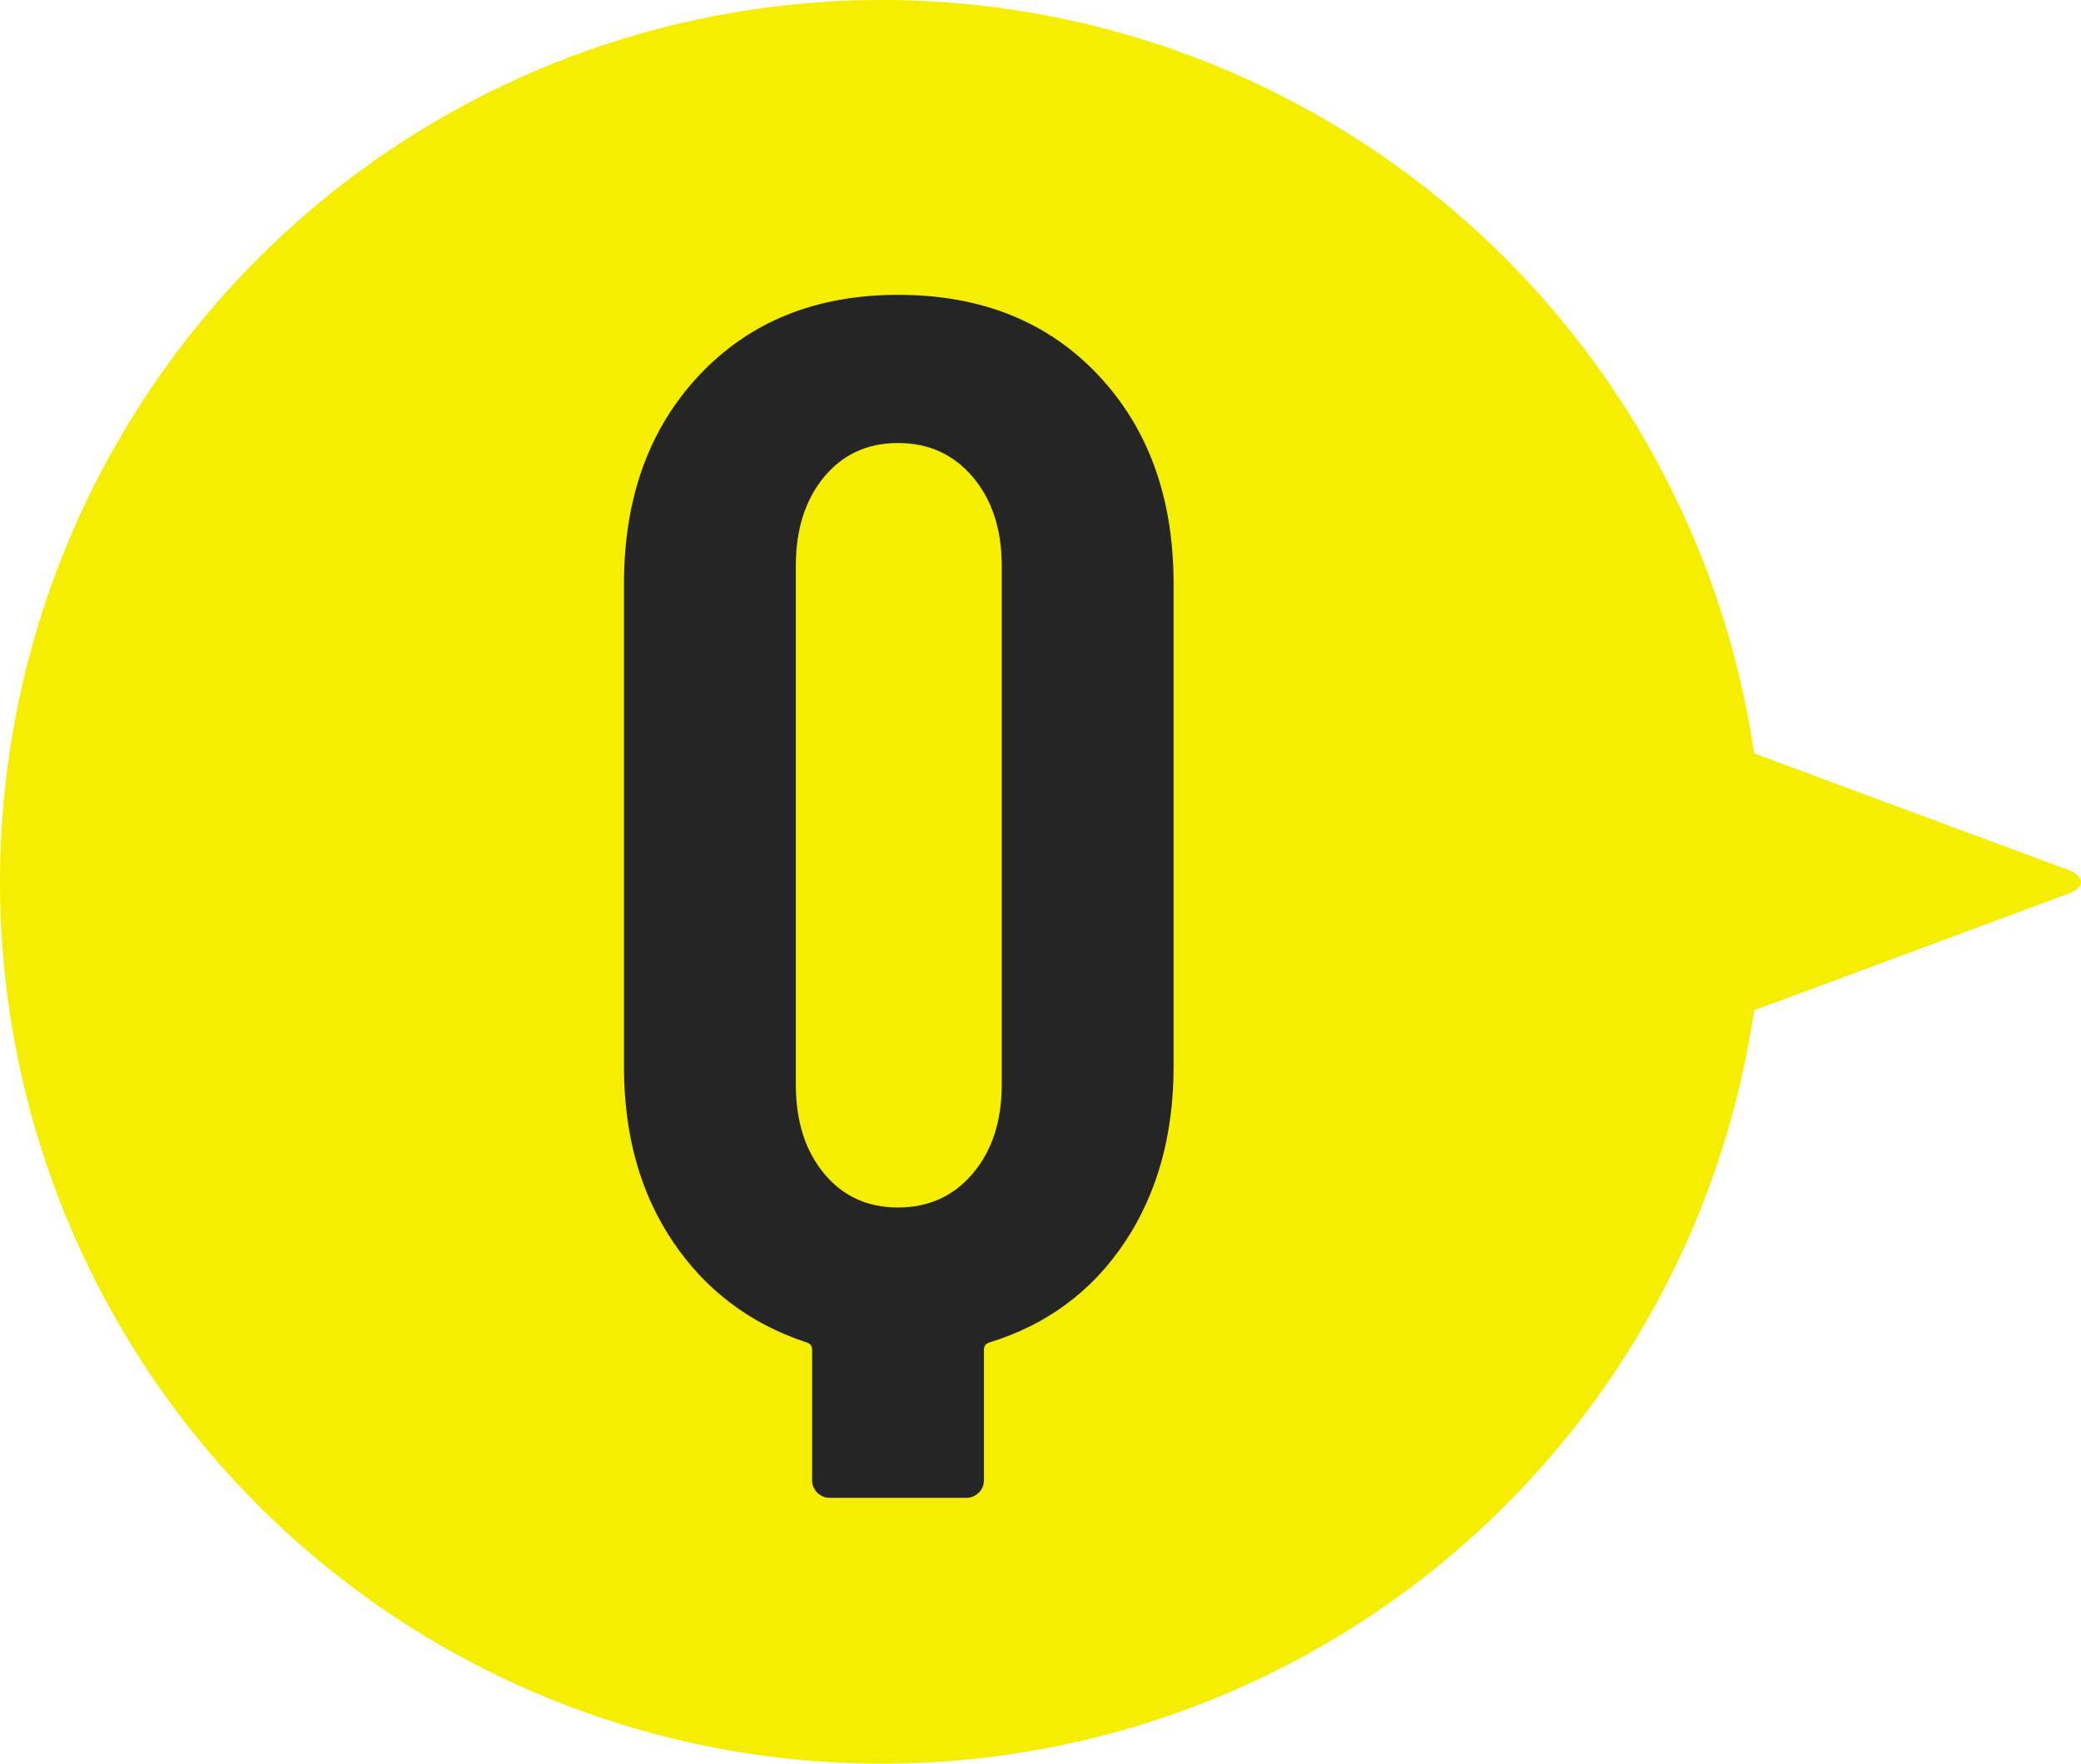
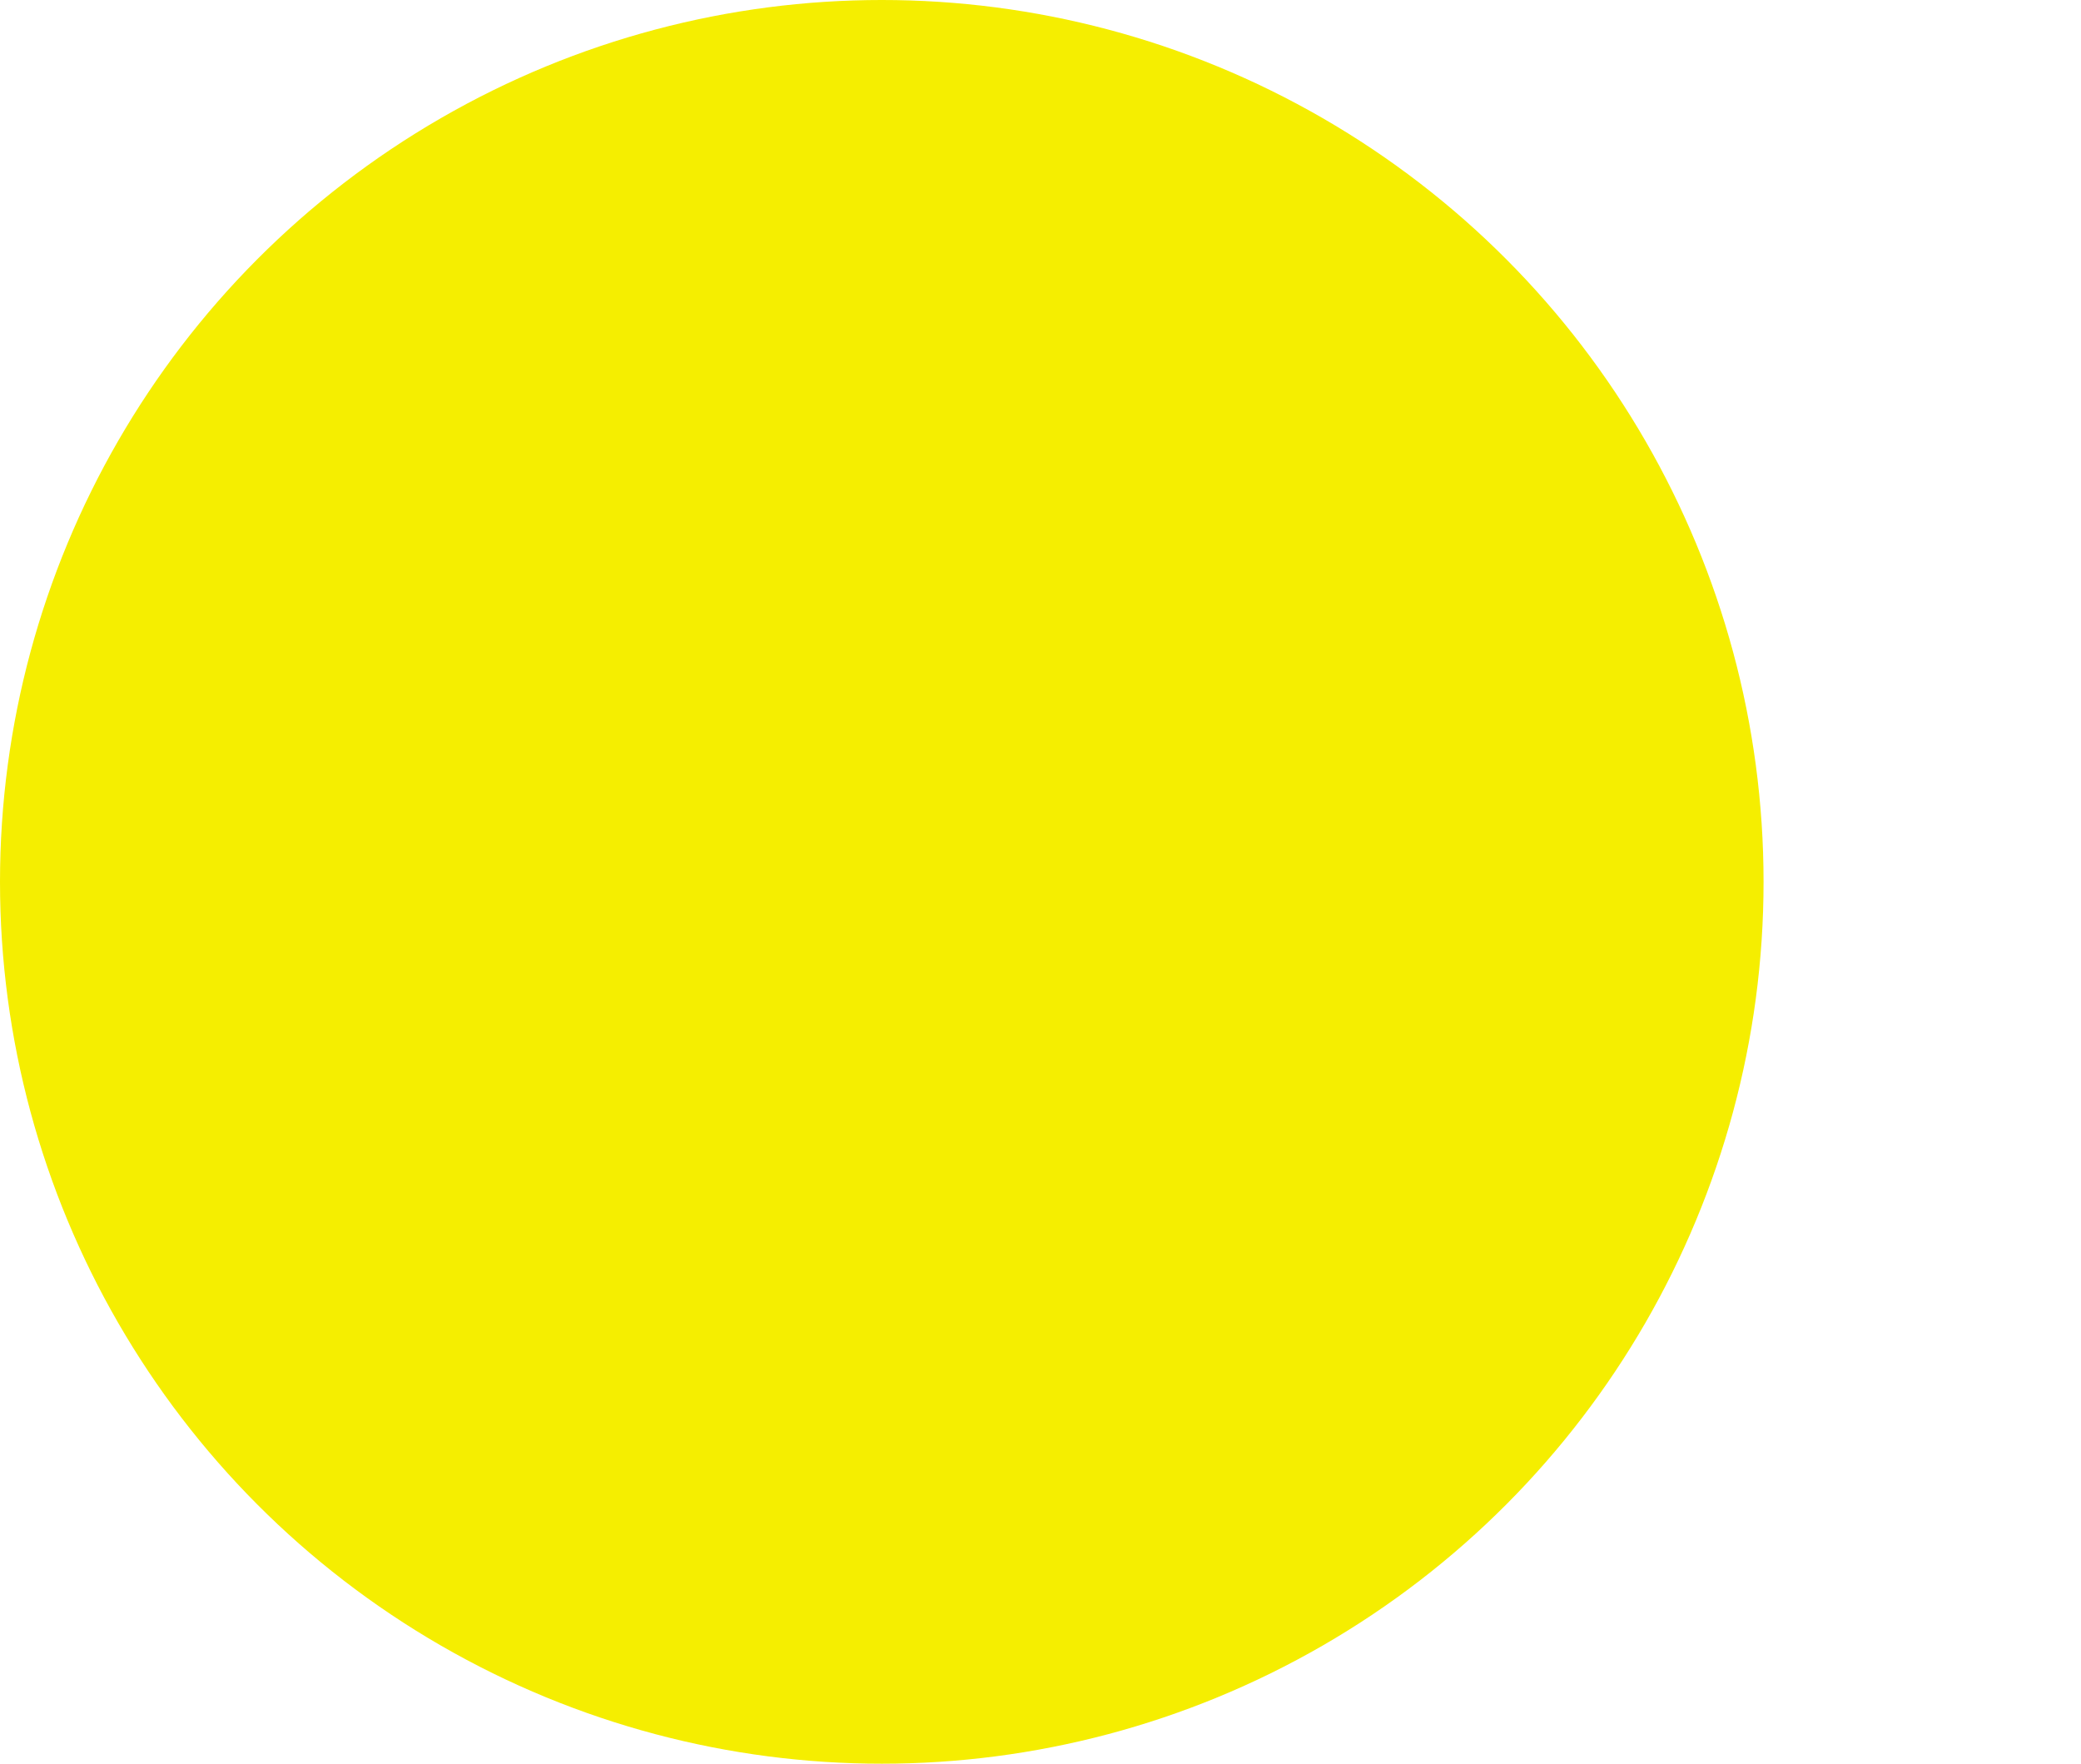
<svg xmlns="http://www.w3.org/2000/svg" version="1.1" x="0px" y="0px" width="100%" height="100%" viewBox="0 0 59 50" enable-background="new 0 0 59 50" xml:space="preserve">
  <defs>
</defs>
  <circle fill="#F5EE00" cx="25" cy="25" r="25" />
  <g>
-     <path fill="#F5EE00" d="M58.613,24.652c0.516,0.191,0.516,0.504,0,0.695l-9.676,3.59C48.422,29.128,48,28.835,48,28.285v-6.569   c0-0.55,0.422-0.844,0.938-0.652L58.613,24.652z" />
-   </g>
+     </g>
  <g>
    <g>
-       <path fill="#252525" d="M31.131,10.628c1.428,1.512,2.142,3.485,2.142,5.922v13.692c0,1.932-0.462,3.591-1.386,4.977    s-2.198,2.331-3.822,2.835c-0.112,0.028-0.168,0.098-0.168,0.21v3.696c0,0.14-0.049,0.259-0.147,0.356    c-0.099,0.098-0.217,0.147-0.357,0.147h-3.864c-0.141,0-0.259-0.05-0.357-0.147c-0.099-0.098-0.147-0.217-0.147-0.356v-3.696    c0-0.112-0.057-0.182-0.168-0.21c-1.596-0.531-2.856-1.483-3.78-2.856c-0.924-1.371-1.386-3.023-1.386-4.955V16.55    c0-2.437,0.714-4.41,2.142-5.922c1.428-1.513,3.304-2.269,5.628-2.269C27.813,8.359,29.703,9.115,31.131,10.628z M28.401,16.046    c0-1.036-0.273-1.876-0.819-2.521c-0.546-0.644-1.253-0.966-2.121-0.966c-0.868,0-1.569,0.322-2.1,0.966    c-0.532,0.645-0.798,1.484-0.798,2.521v14.7c0,1.036,0.266,1.876,0.798,2.52c0.531,0.645,1.232,0.966,2.1,0.966    c0.867,0,1.575-0.321,2.121-0.966c0.546-0.644,0.819-1.483,0.819-2.52V16.046z" />
-     </g>
+       </g>
  </g>
-   <rect id="_x3C_スライス_x3E__1_" fill="none" width="59" height="50" />
</svg>